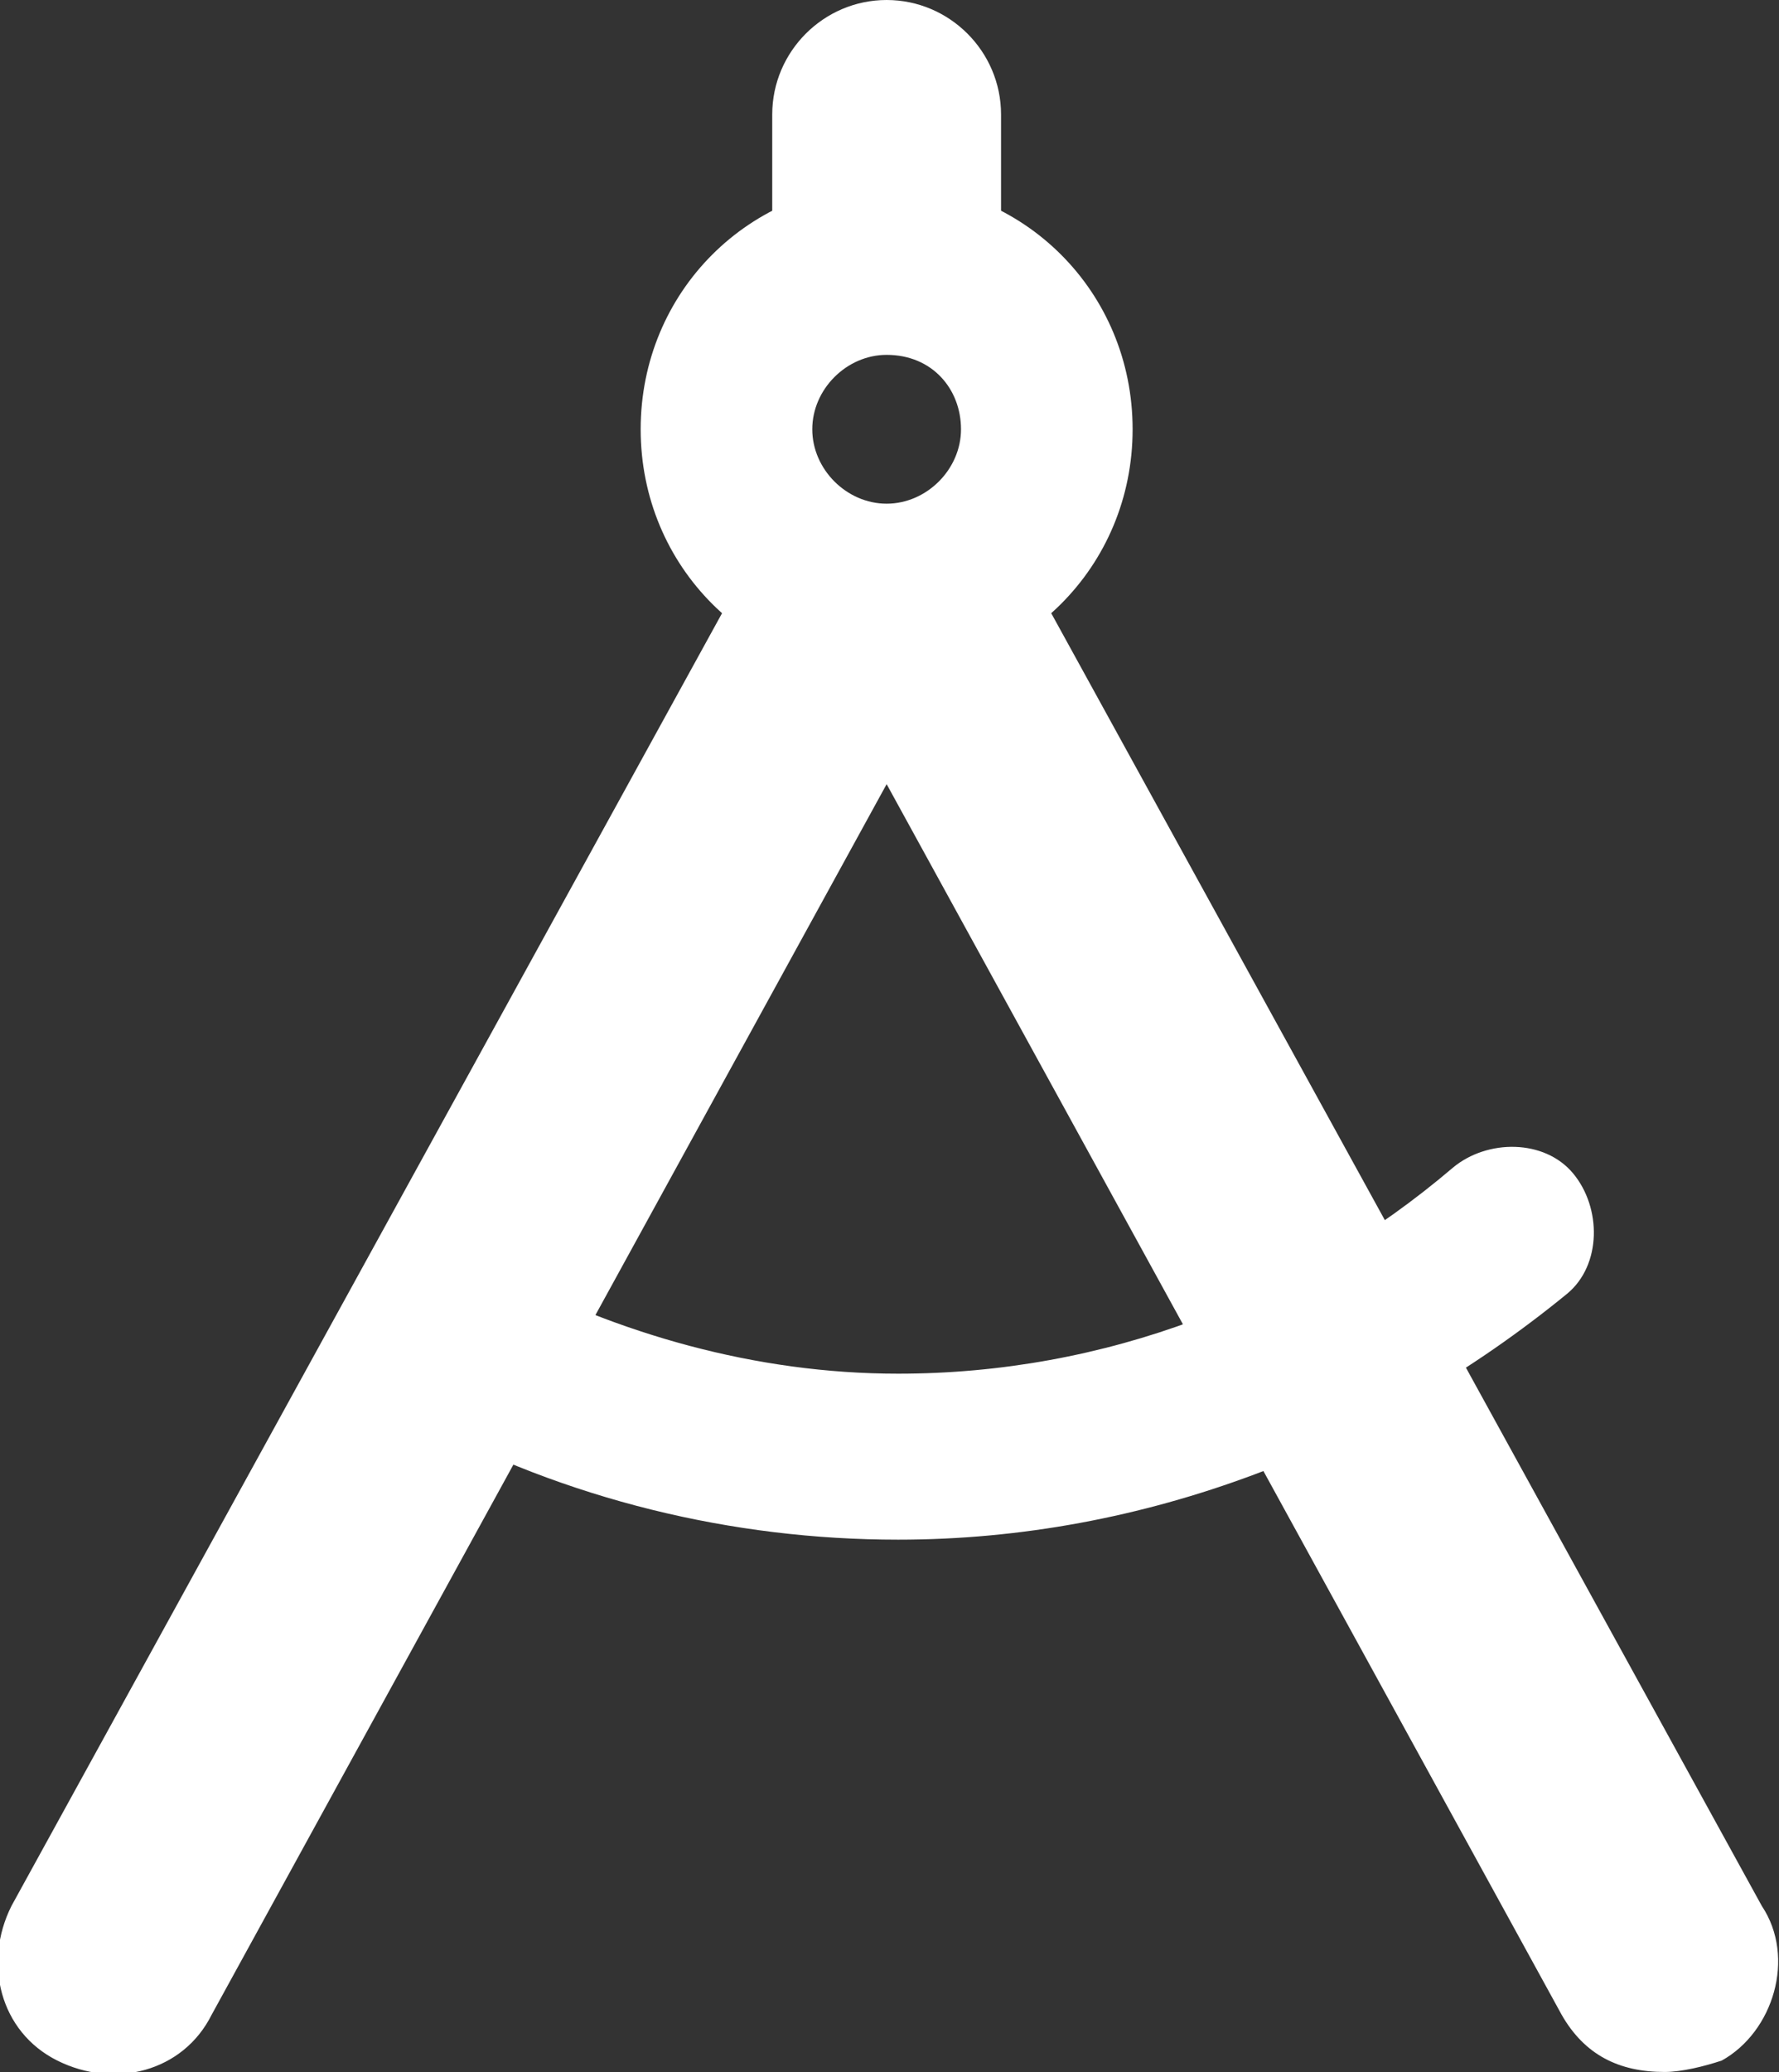
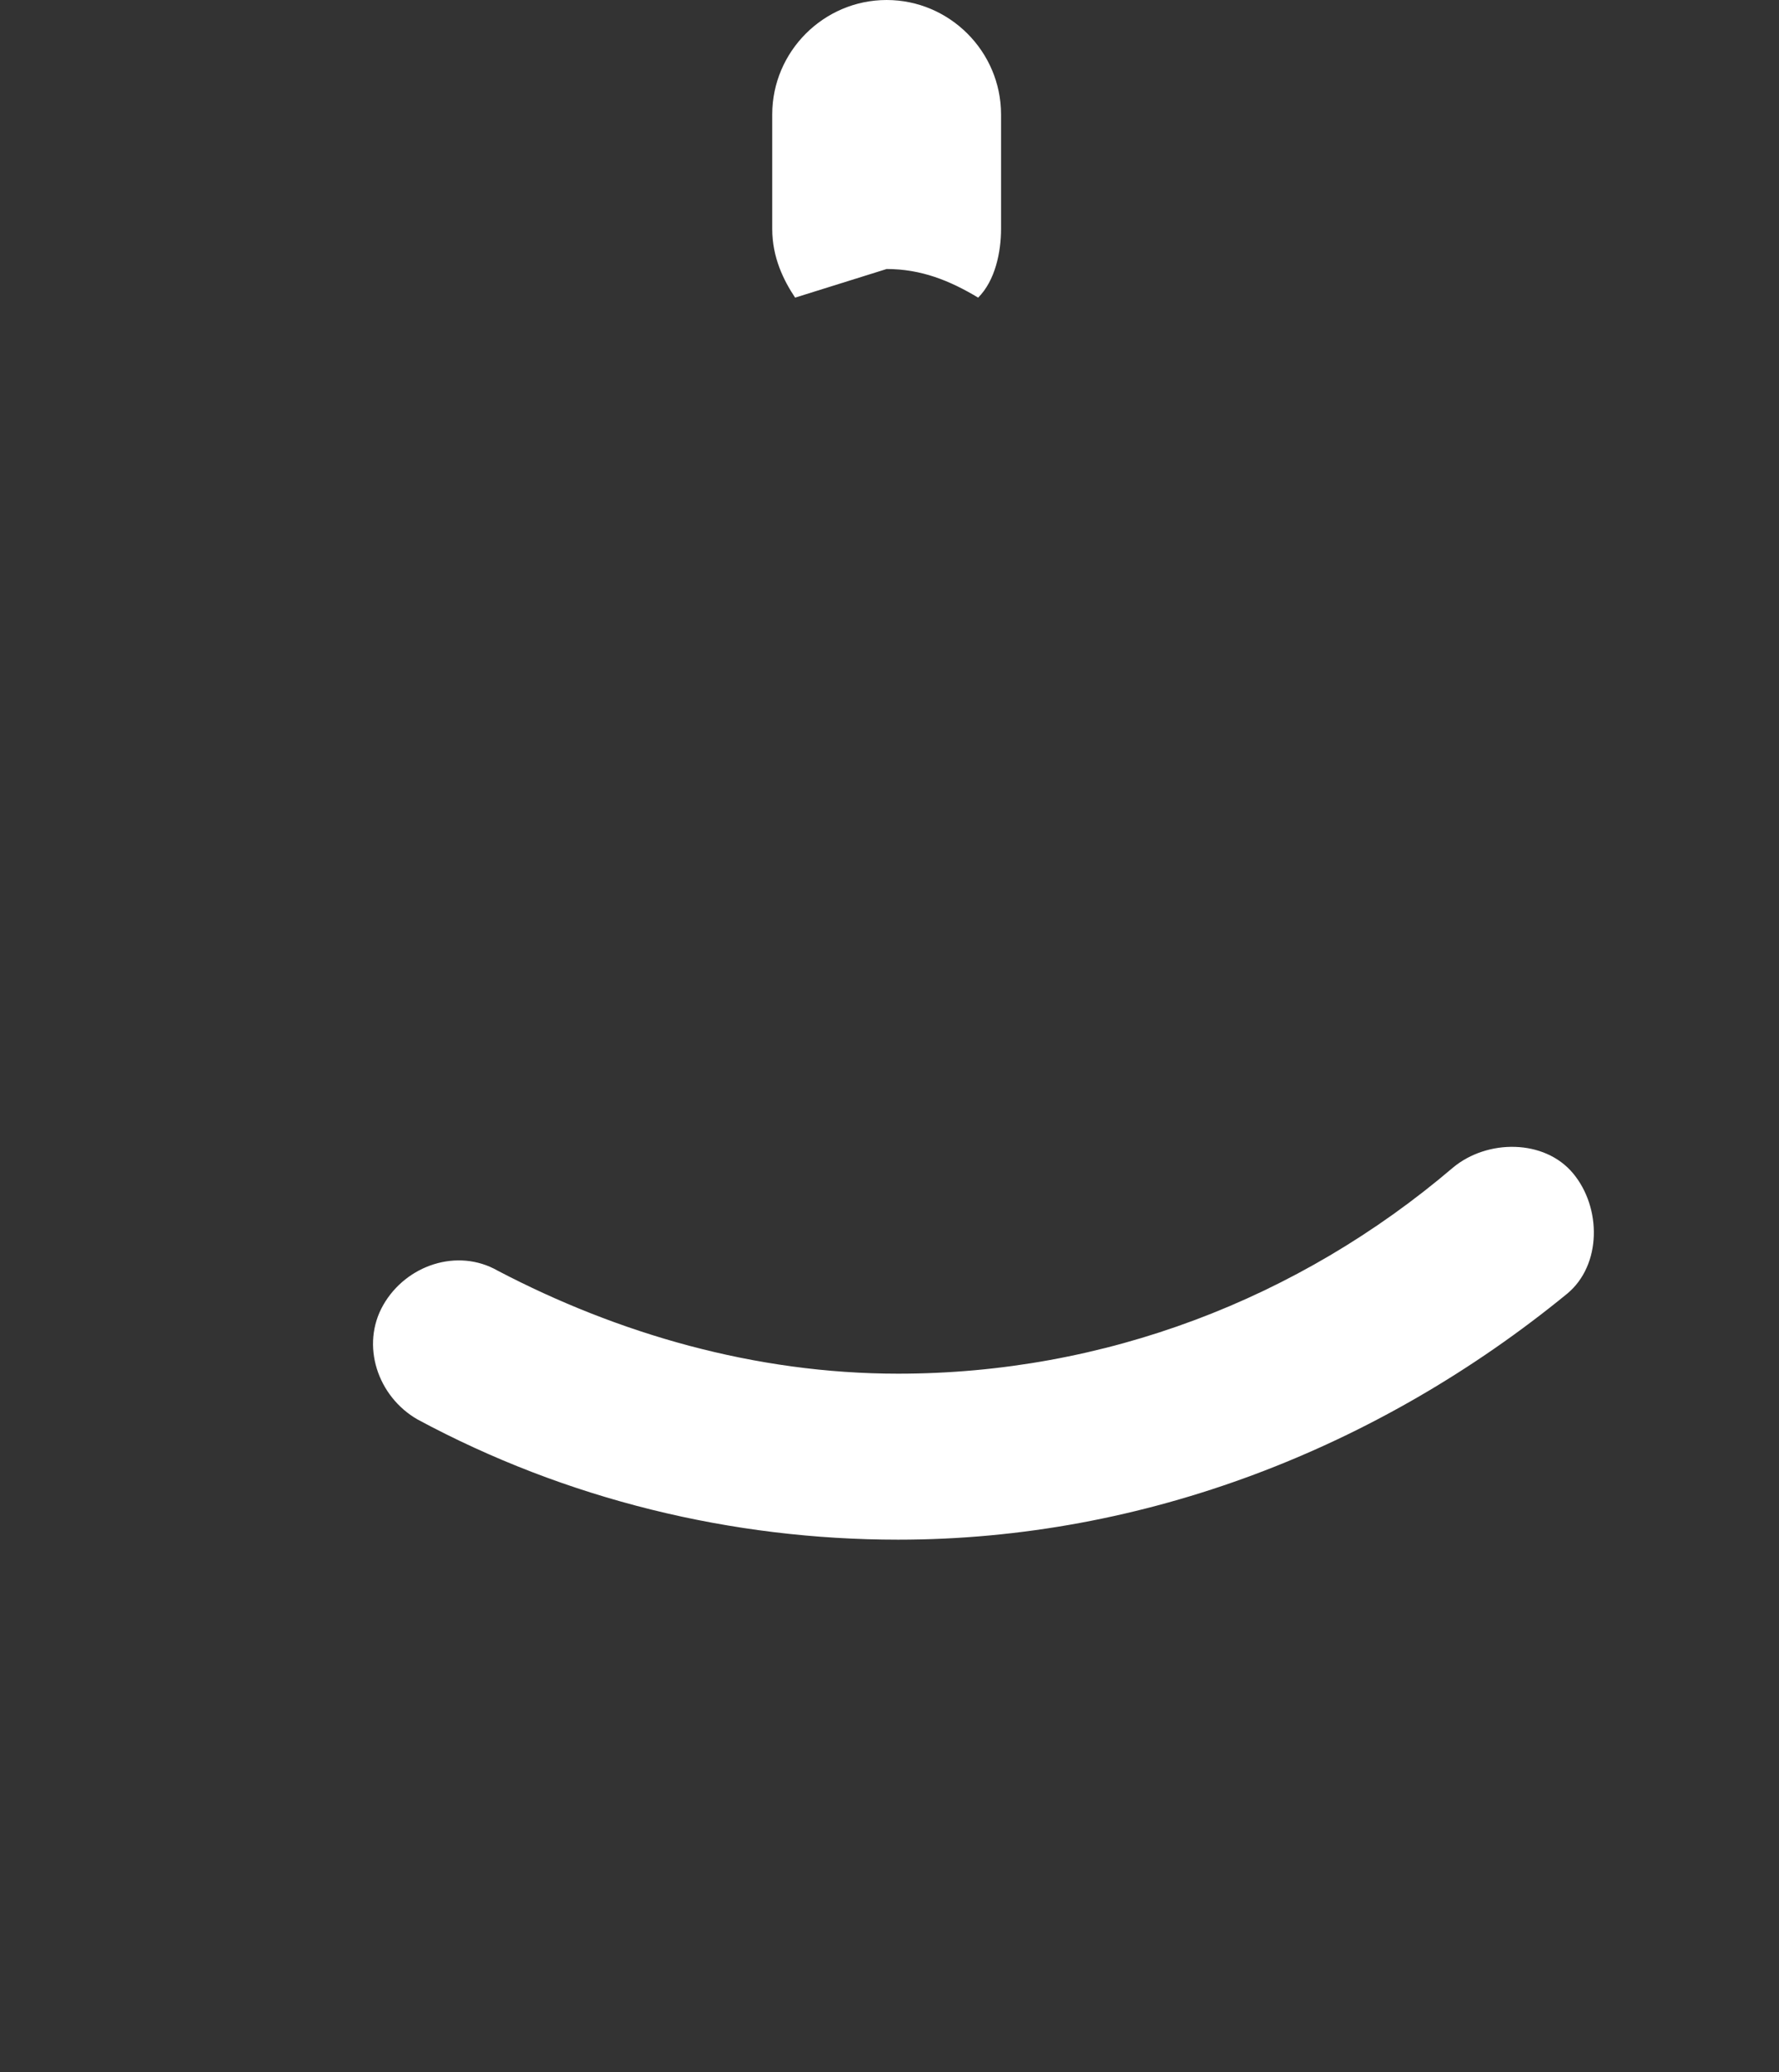
<svg xmlns="http://www.w3.org/2000/svg" version="1.1" id="Layer_1" x="0px" y="0px" viewBox="0 0 31.1 36.2" enable-background="new 0 0 31.1 36.2" xml:space="preserve">
  <rect x="0" y="0" width="31.1" height="36.2" fill="#333333" stroke="none" />
  <g>
-     <path fill="#FFFFFF" d="M15.5,4.7c0.6,0,1.1,0.2,1.6,0.5c0.3-0.3,0.4-0.8,0.4-1.2V2c0-1.1-0.9-2-2-2s-2,0.9-2,2v2   c0,0.5,0.2,0.9,0.4,1.2C14.4,4.9,15,4.7,15.5,4.7z" />
-     <path fill="#FFFFFF" d="M30.8,33.3l-13.2-24c-0.5,0.6-1.3,1-2.1,1c-0.9,0-1.6-0.4-2.1-1l-13.2,24c-0.5,1-0.2,2.2,0.8,2.7   c1,0.5,2.2,0.2,2.7-0.8l11.8-21.5l11.8,21.5c0.4,0.7,1,1,1.8,1c0.3,0,0.7-0.1,1-0.2C31,35.5,31.4,34.2,30.8,33.3z" />
+     <path fill="#FFFFFF" d="M15.5,4.7c0.6,0,1.1,0.2,1.6,0.5c0.3-0.3,0.4-0.8,0.4-1.2V2c0-1.1-0.9-2-2-2s-2,0.9-2,2v2   c0,0.5,0.2,0.9,0.4,1.2z" />
    <g>
-       <path fill="#FFFFFF" d="M15.5,11.8c-2.4,0-4.3-1.9-4.3-4.3s1.9-4.3,4.3-4.3s4.3,1.9,4.3,4.3S17.9,11.8,15.5,11.8z M15.5,6.2    c-0.7,0-1.3,0.6-1.3,1.3c0,0.7,0.6,1.3,1.3,1.3s1.3-0.6,1.3-1.3C16.8,6.8,16.3,6.2,15.5,6.2z" />
-     </g>
+       </g>
    <g>
      <g>
        <path fill="#FFFFFF" d="M15.7,26.9c-2.9,0-5.8-0.7-8.4-2.1c-0.7-0.4-1-1.3-0.6-2c0.4-0.7,1.3-1,2-0.6c2.1,1.1,4.5,1.8,7,1.8     c3.6,0,7-1.3,9.7-3.6c0.6-0.5,1.6-0.5,2.1,0.1c0.5,0.6,0.5,1.6-0.1,2.1C24.1,25.3,20,26.9,15.7,26.9z" />
      </g>
    </g>
  </g>
</svg>